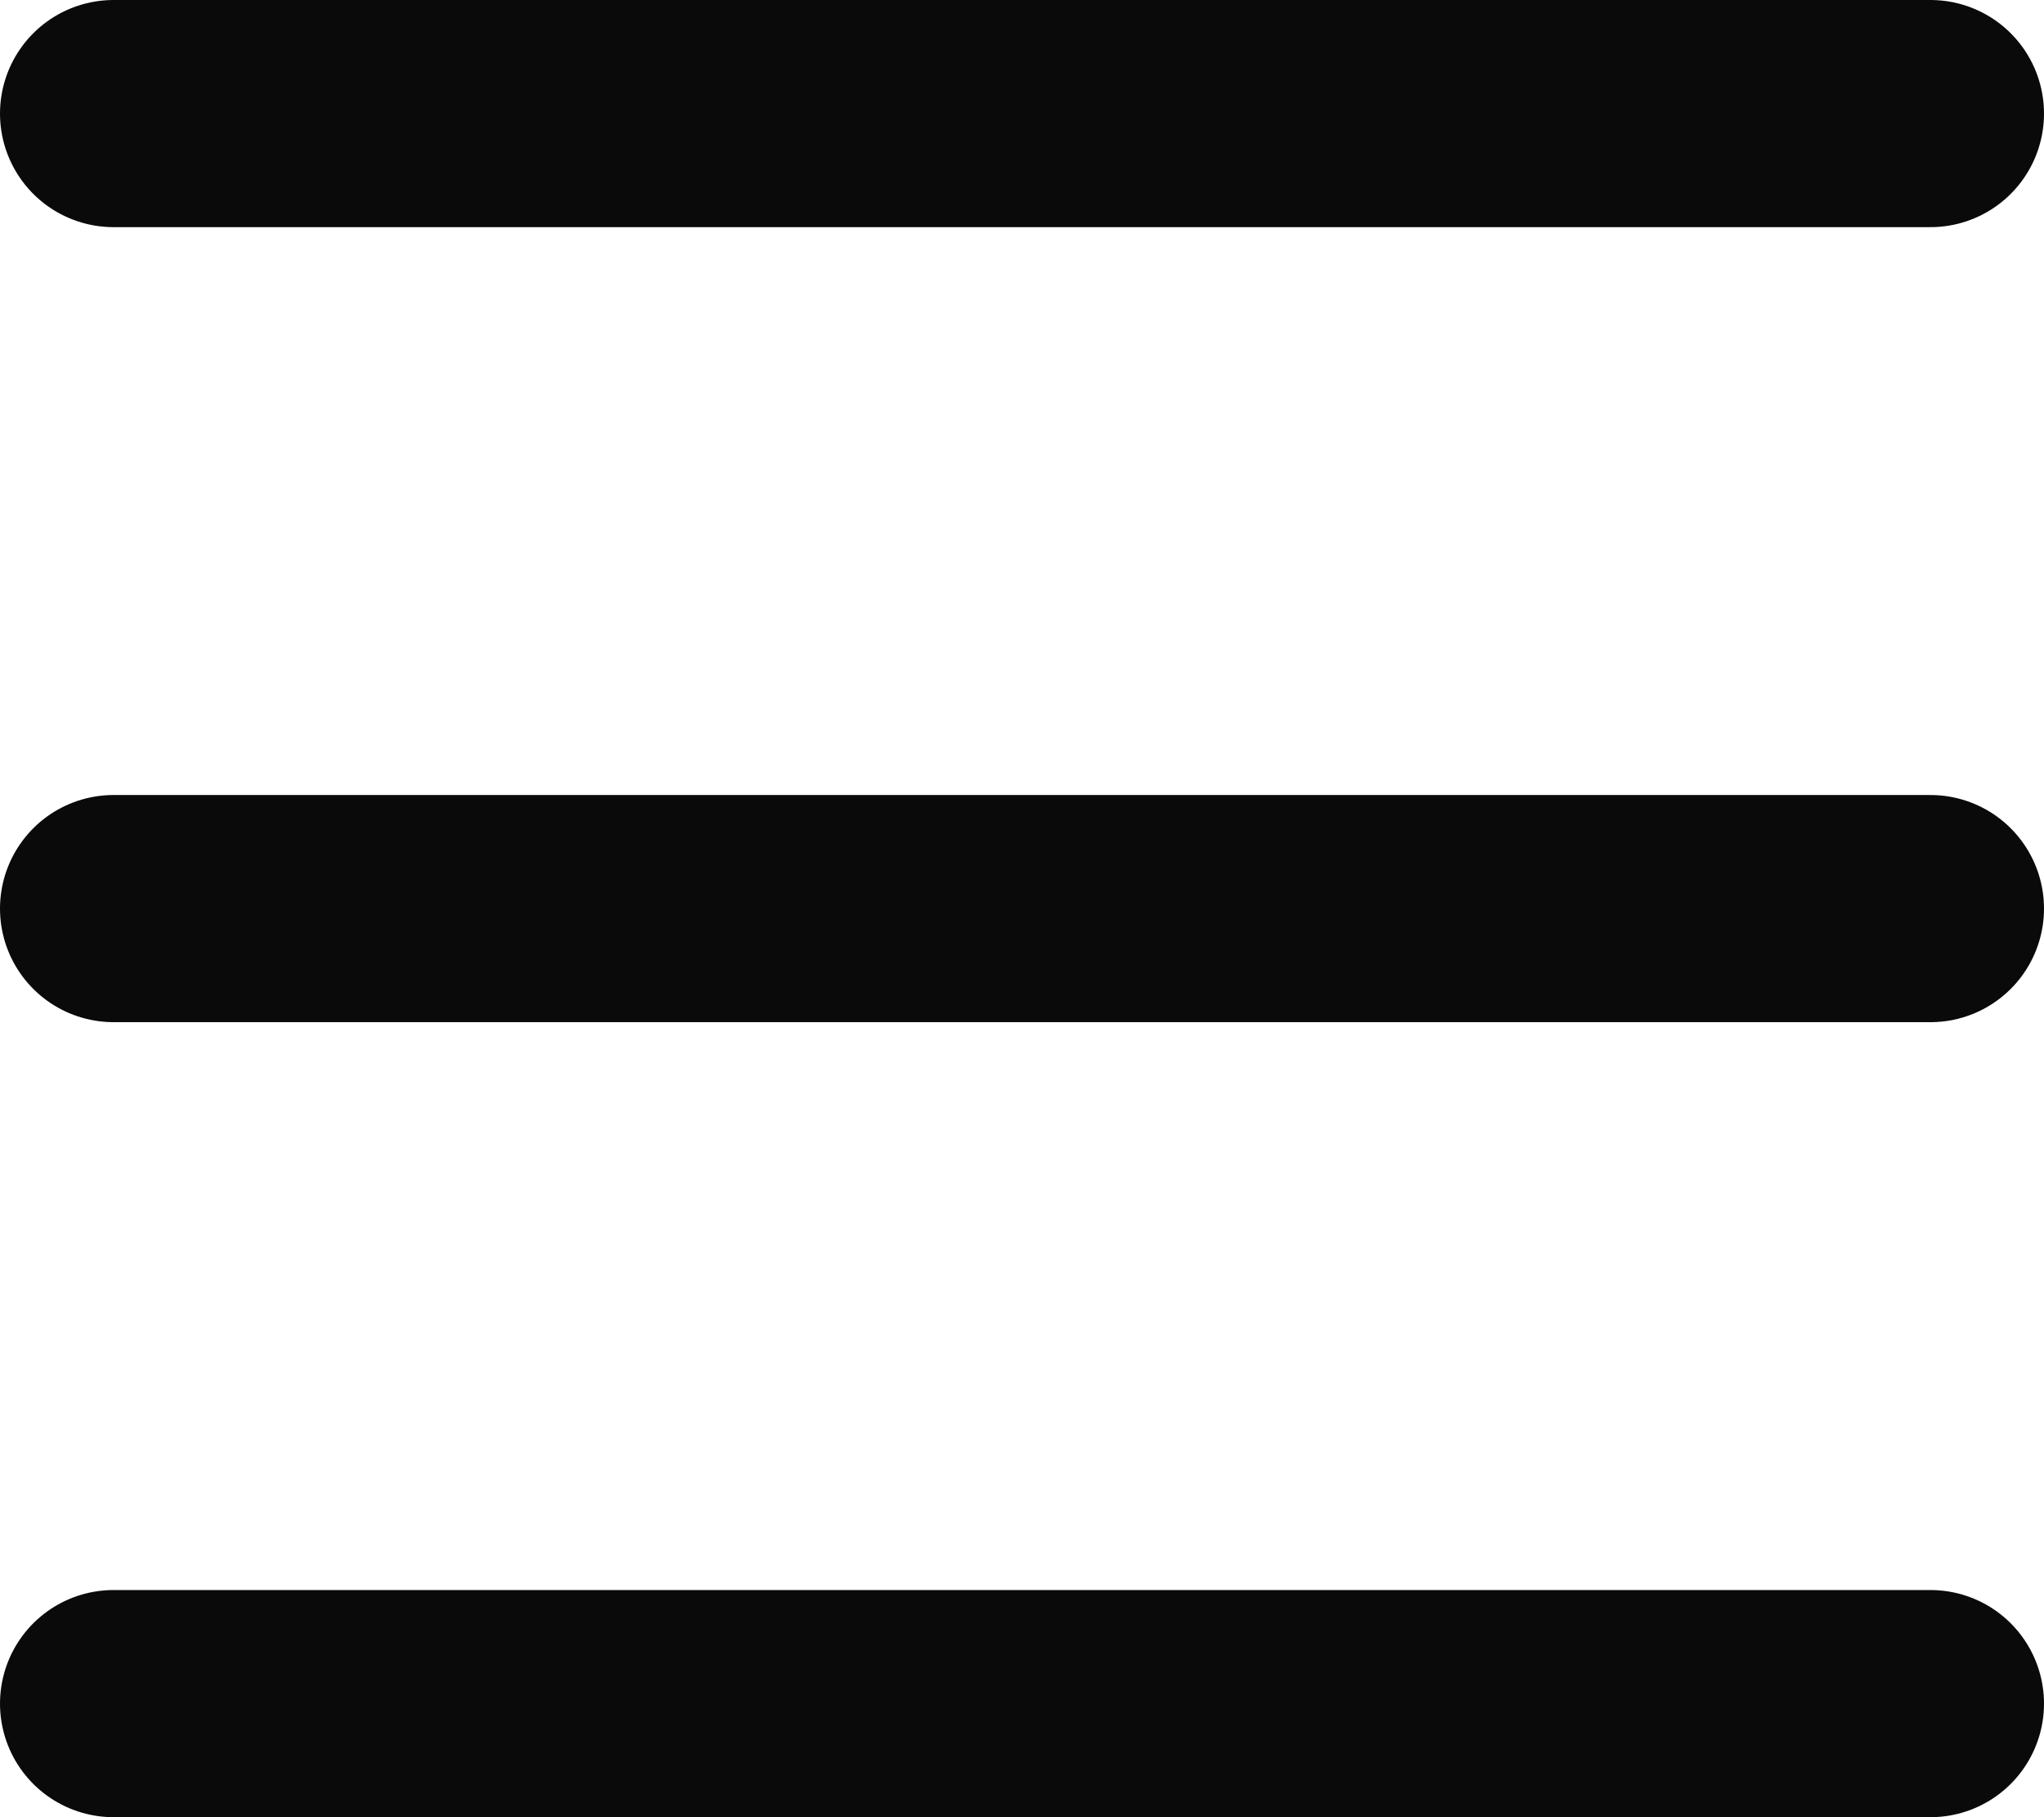
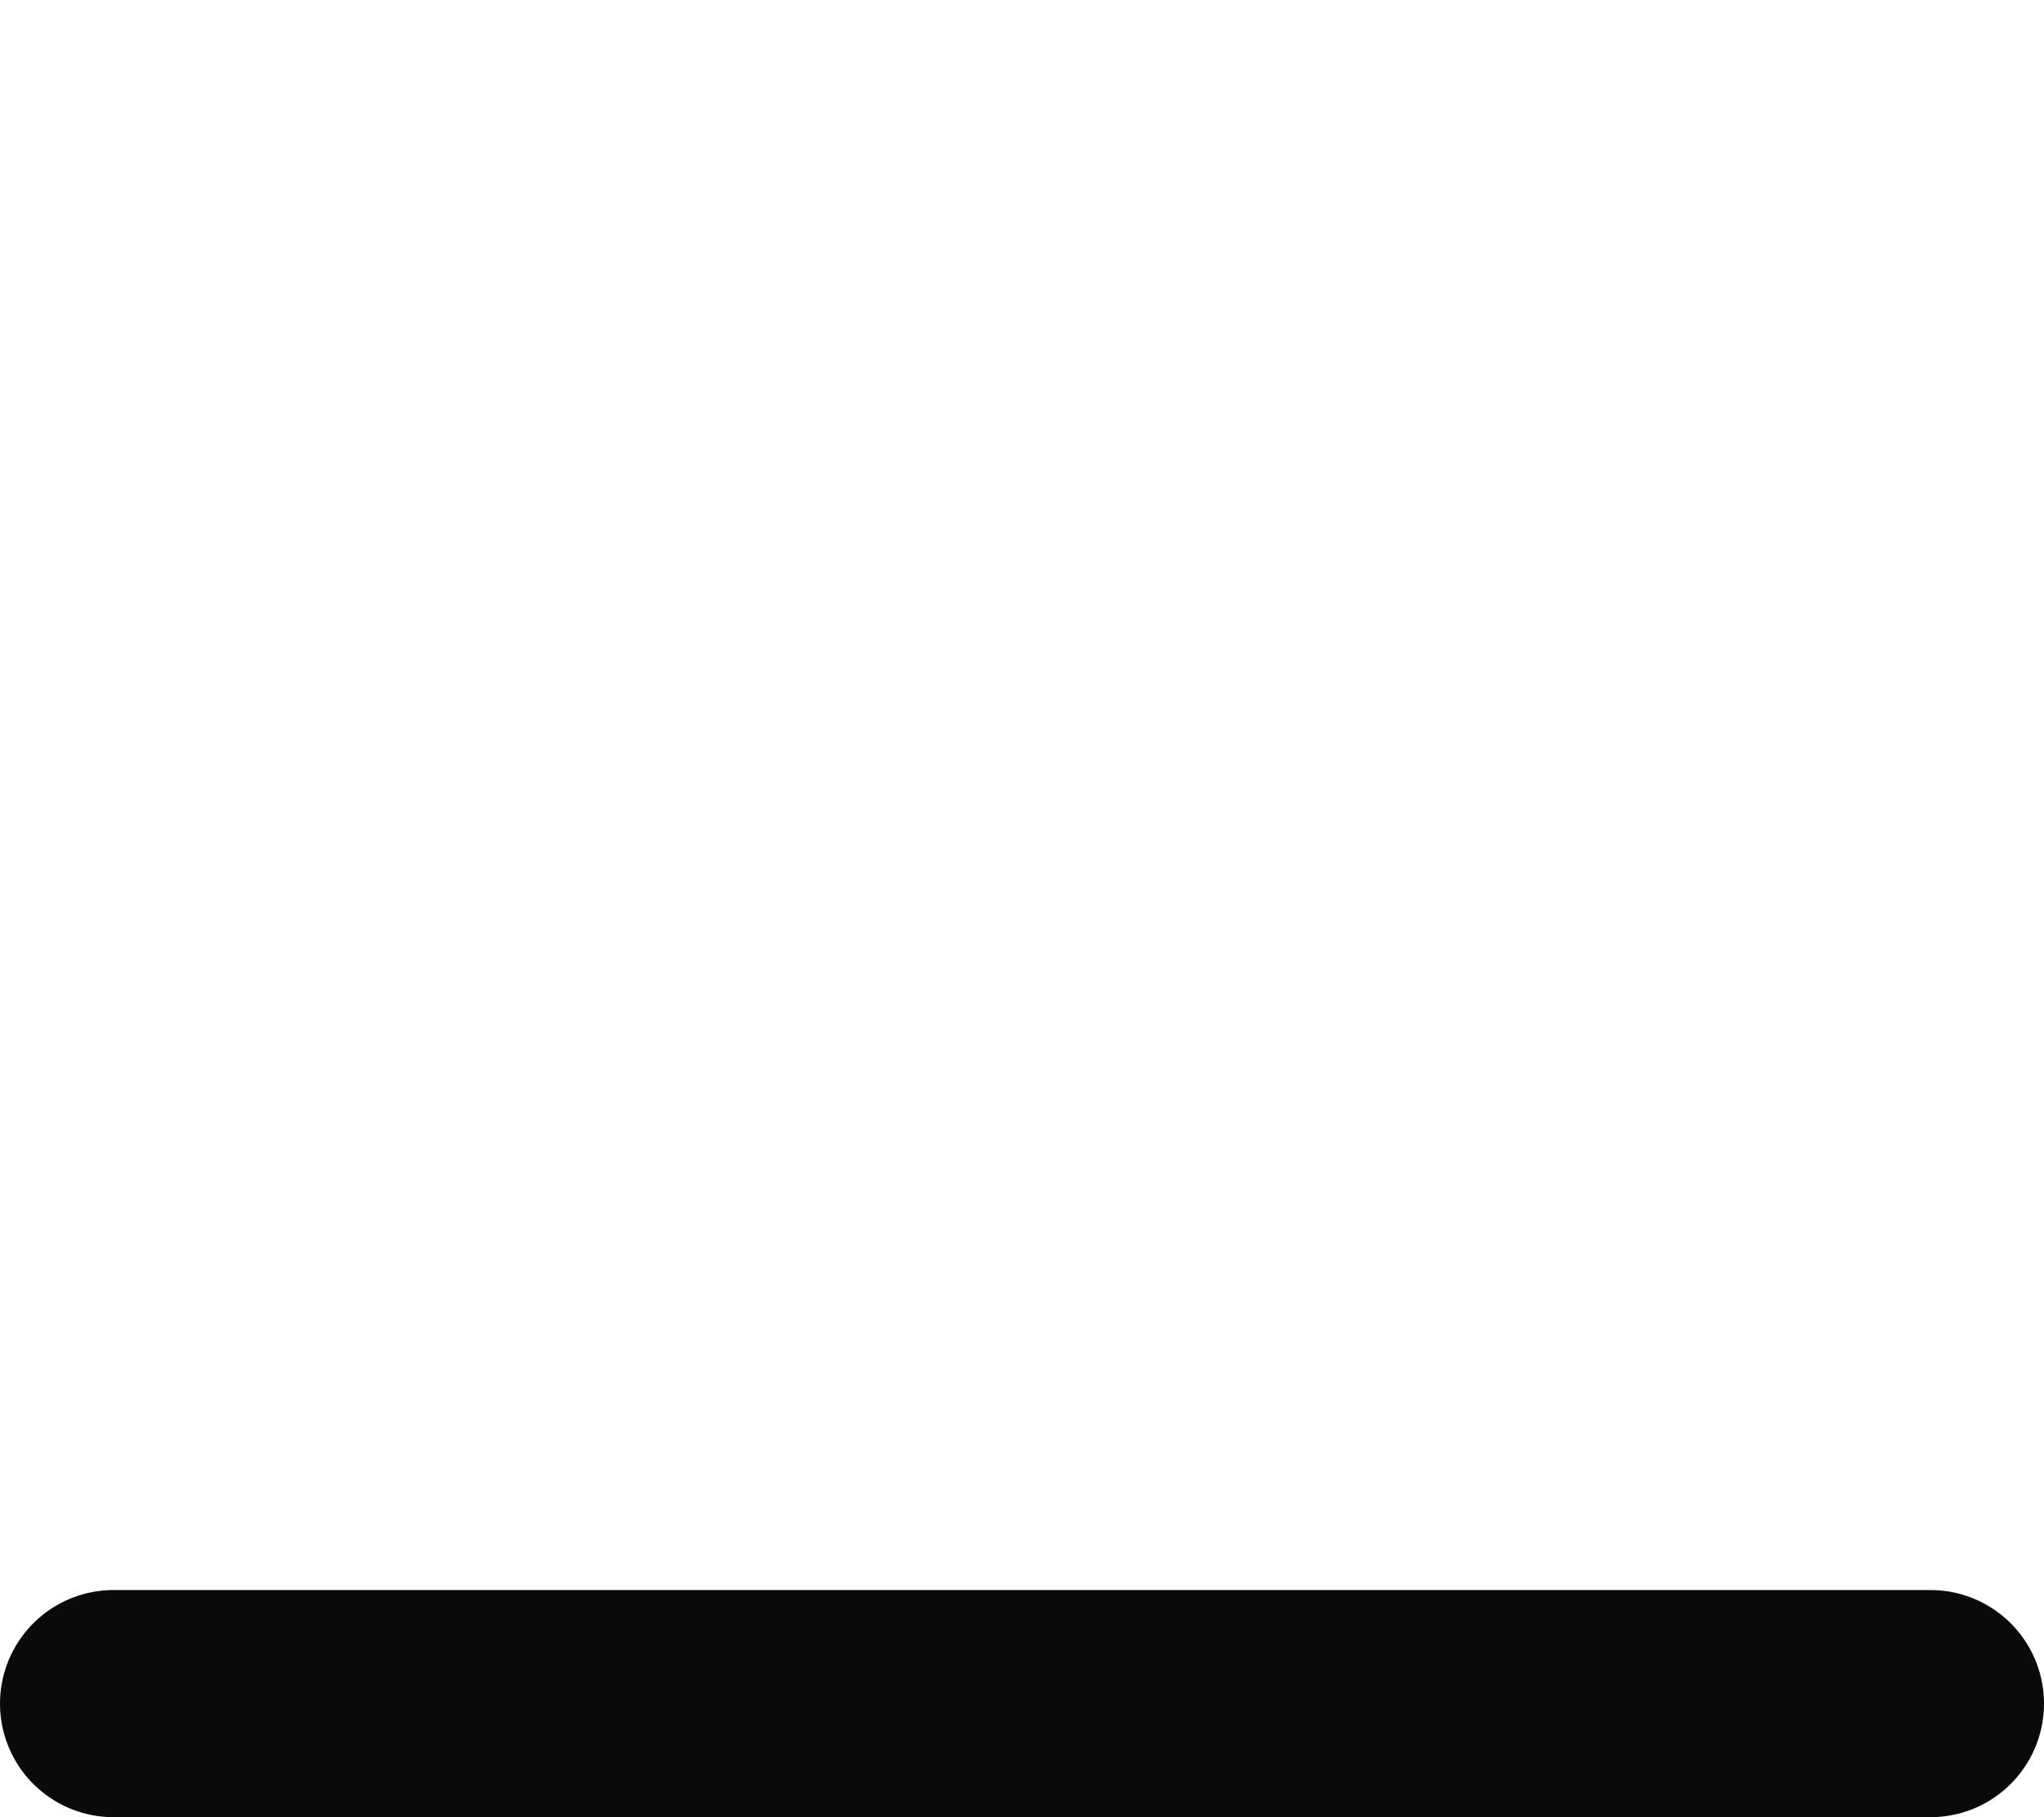
<svg xmlns="http://www.w3.org/2000/svg" width="18" height="16" viewBox="0 0 18 16" fill="none">
-   <path d="M1 1H17" stroke="#0A0A0A" stroke-width="2" stroke-linecap="round" stroke-linejoin="round" />
-   <path d="M1 8H17" stroke="#0A0A0A" stroke-width="2" stroke-linecap="round" stroke-linejoin="round" />
  <path d="M1 15H17" stroke="#0A0A0A" stroke-width="2" stroke-linecap="round" stroke-linejoin="round" />
</svg>